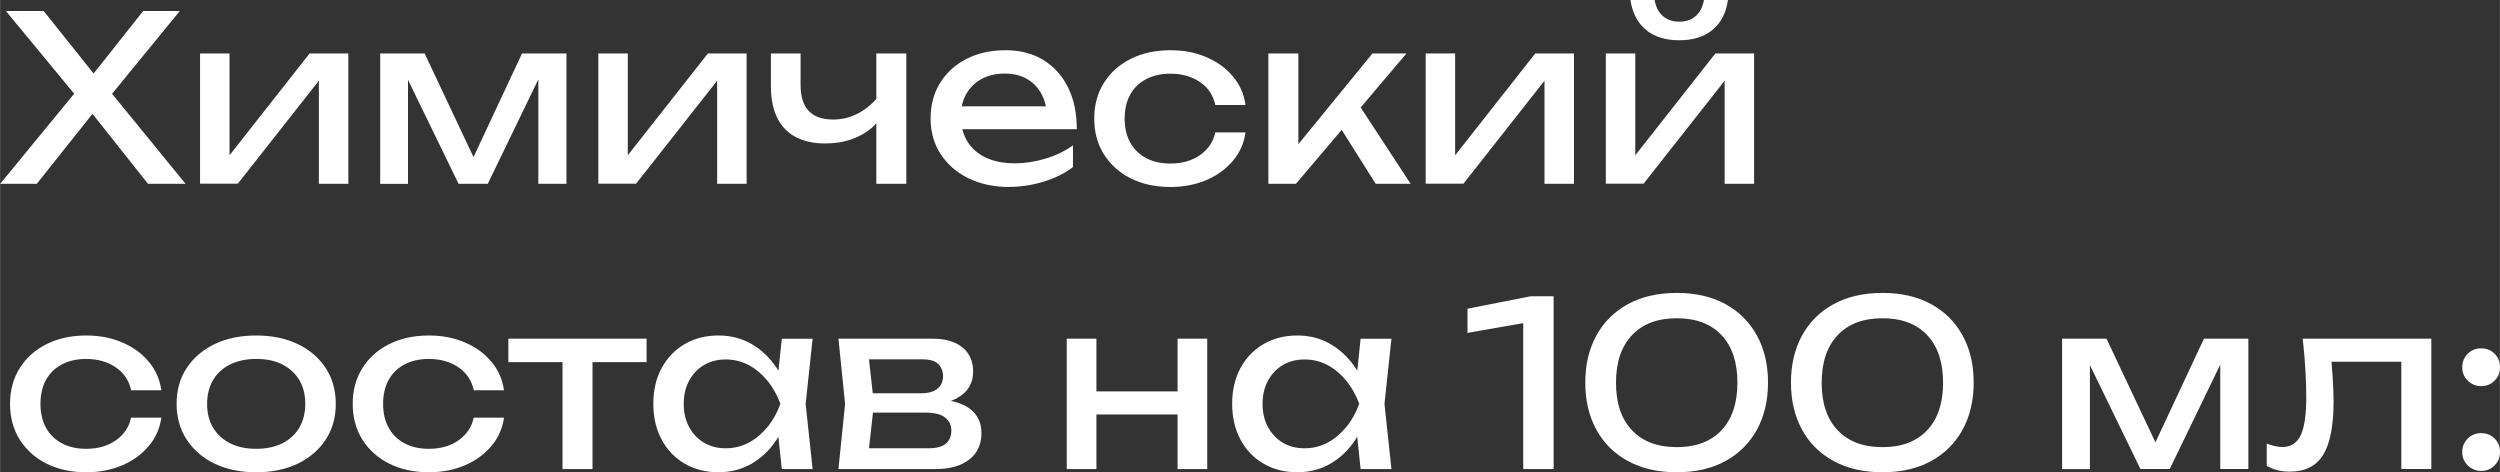
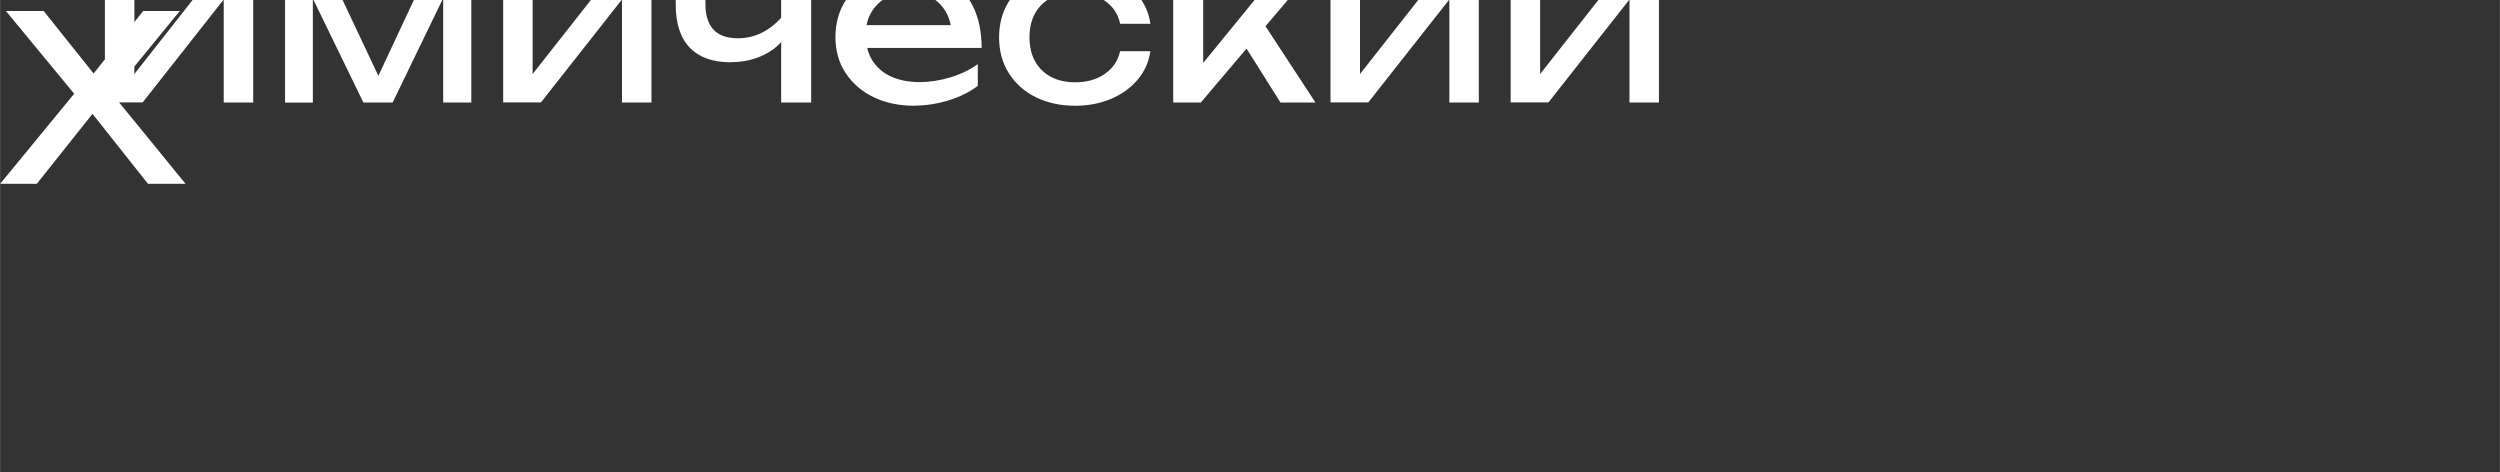
<svg xmlns="http://www.w3.org/2000/svg" xml:space="preserve" width="120.427mm" height="22.749mm" version="1.1" style="shape-rendering:geometricPrecision; text-rendering:geometricPrecision; image-rendering:optimizeQuality; fill-rule:evenodd; clip-rule:evenodd" viewBox="0 0 240.9 45.51">
  <rect x="0" y="0" width="240.9" height="45.51" fill="#333333" stroke="none" />
  <defs>
    <style type="text/css">
   
    .fil0 {fill:white;fill-rule:nonzero}
   
  </style>
  </defs>
  <g id="Слой_x0020_1">
-     <path class="fil0" d="M10.1 9.88l0 -1.69 7.77 9.52 -3.62 0 -5.99 -7.55 1.29 0 -6.01 7.55 -3.53 0 7.79 -9.48 0 1.6 -7.24 -8.77 3.64 0 5.48 6.86 -1.33 0 5.44 -6.86 3.53 0 -7.21 8.81zm9.17 7.83l0 -12.56 2.84 0 0 11.12 -0.87 -0.2 8.59 -10.92 3.73 0 0 12.56 -2.84 0 0 -11.28 0.89 0.22 -8.7 11.05 -3.64 0zm17.36 0l0 -12.56 4.28 0 5.28 11.19 -1.13 0 5.24 -11.19 4.28 0 0 12.56 -2.71 0 0 -11.61 0.75 0 -5.62 11.61 -2.82 0 -5.62 -11.56 0.75 -0.02 0 11.59 -2.71 0zm21.02 0l0 -12.56 2.84 0 0 11.12 -0.87 -0.2 8.59 -10.92 3.73 0 0 12.56 -2.84 0 0 -11.28 0.89 0.22 -8.7 11.05 -3.64 0zm21.91 -3.88c-1.72,0 -3.03,-0.47 -3.93,-1.41 -0.9,-0.94 -1.35,-2.31 -1.35,-4.12l0 -3.15 2.86 0 0 3.04c0,2.22 1.04,3.33 3.13,3.33 0.86,0 1.67,-0.2 2.43,-0.6 0.76,-0.4 1.46,-1 2.1,-1.8l0.18 2.04c-0.52,0.84 -1.25,1.5 -2.21,1.96 -0.95,0.47 -2.02,0.7 -3.21,0.7zm4.88 3.88l0 -12.56 2.89 0 0 12.56 -2.89 0zm12.81 0.31c-1.46,0 -2.77,-0.28 -3.91,-0.83 -1.14,-0.55 -2.03,-1.33 -2.69,-2.32 -0.65,-0.99 -0.98,-2.15 -0.98,-3.46 0,-1.3 0.31,-2.45 0.92,-3.43 0.61,-0.98 1.46,-1.75 2.55,-2.31 1.09,-0.55 2.33,-0.83 3.74,-0.83 1.41,0 2.62,0.31 3.65,0.94 1.03,0.63 1.82,1.51 2.39,2.65 0.56,1.14 0.84,2.48 0.84,4.02l-11.83 0 0 -2.2 10.39 0 -1.44 0.82c-0.04,-0.83 -0.24,-1.54 -0.59,-2.13 -0.35,-0.59 -0.81,-1.05 -1.4,-1.37 -0.58,-0.32 -1.28,-0.48 -2.08,-0.48 -0.84,0 -1.58,0.17 -2.21,0.51 -0.63,0.34 -1.12,0.82 -1.48,1.43 -0.36,0.61 -0.53,1.34 -0.53,2.19 0,0.93 0.21,1.74 0.63,2.42 0.42,0.68 1.02,1.2 1.8,1.56 0.78,0.36 1.7,0.54 2.76,0.54 0.96,0 1.95,-0.15 2.95,-0.45 1.01,-0.3 1.89,-0.73 2.66,-1.28l0 2.09c-0.77,0.59 -1.71,1.06 -2.81,1.4 -1.1,0.34 -2.22,0.51 -3.36,0.51zm22.77 -5.26c-0.15,1.04 -0.55,1.95 -1.22,2.74 -0.67,0.79 -1.52,1.41 -2.55,1.85 -1.04,0.44 -2.19,0.67 -3.46,0.67 -1.45,0 -2.73,-0.28 -3.83,-0.83 -1.1,-0.55 -1.96,-1.33 -2.59,-2.32 -0.62,-0.99 -0.93,-2.14 -0.93,-3.44 0,-1.3 0.31,-2.45 0.93,-3.44 0.62,-0.99 1.48,-1.76 2.59,-2.32 1.1,-0.55 2.38,-0.83 3.83,-0.83 1.27,0 2.43,0.22 3.46,0.67 1.04,0.44 1.89,1.06 2.55,1.85 0.67,0.79 1.07,1.71 1.22,2.76l-2.91 0c-0.21,-0.95 -0.7,-1.69 -1.49,-2.22 -0.78,-0.53 -1.73,-0.8 -2.84,-0.8 -0.89,0 -1.66,0.17 -2.33,0.52 -0.67,0.35 -1.18,0.84 -1.54,1.49 -0.36,0.64 -0.54,1.42 -0.54,2.32 0,0.89 0.18,1.66 0.54,2.31 0.36,0.65 0.88,1.15 1.54,1.5 0.67,0.35 1.44,0.52 2.33,0.52 1.12,0 2.08,-0.27 2.86,-0.82 0.78,-0.55 1.27,-1.27 1.46,-2.18l2.91 0zm2.2 4.95l0 -12.56 2.89 0 0 10.12 -0.87 -0.31 8.01 -9.81 3.28 0 -10.65 12.56 -2.66 0zm10.34 0l-3.91 -6.21 2.02 -1.82 5.26 8.03 -3.37 0zm4.82 0l0 -12.56 2.84 0 0 11.12 -0.87 -0.2 8.59 -10.92 3.73 0 0 12.56 -2.84 0 0 -11.28 0.89 0.22 -8.7 11.05 -3.64 0zm17.36 0l0 -12.56 2.84 0 0 11.12 -0.87 -0.2 8.59 -10.92 3.73 0 0 12.56 -2.84 0 0 -11.28 0.89 0.22 -8.7 11.05 -3.64 0zm7.08 -13.83c-1.33,0 -2.4,-0.33 -3.21,-1 -0.81,-0.67 -1.31,-1.63 -1.5,-2.89l2.33 0c0.12,0.68 0.38,1.2 0.8,1.56 0.41,0.36 0.94,0.54 1.58,0.54 0.64,0 1.16,-0.18 1.58,-0.54 0.41,-0.36 0.68,-0.88 0.8,-1.56l2.31 0c-0.18,1.26 -0.67,2.22 -1.49,2.89 -0.81,0.67 -1.88,1 -3.2,1z" />
-     <path class="fil0" d="M15.54 40.25c-0.15,1.04 -0.55,1.95 -1.22,2.74 -0.67,0.79 -1.52,1.41 -2.55,1.85 -1.04,0.44 -2.19,0.67 -3.46,0.67 -1.45,0 -2.73,-0.28 -3.83,-0.83 -1.1,-0.55 -1.96,-1.33 -2.59,-2.32 -0.62,-0.99 -0.93,-2.14 -0.93,-3.44 0,-1.3 0.31,-2.45 0.93,-3.44 0.62,-0.99 1.48,-1.76 2.59,-2.32 1.1,-0.55 2.38,-0.83 3.83,-0.83 1.27,0 2.43,0.22 3.46,0.67 1.04,0.44 1.89,1.06 2.55,1.85 0.67,0.79 1.07,1.71 1.22,2.76l-2.91 0c-0.21,-0.95 -0.7,-1.69 -1.49,-2.22 -0.78,-0.53 -1.73,-0.8 -2.84,-0.8 -0.89,0 -1.66,0.17 -2.33,0.52 -0.67,0.35 -1.18,0.84 -1.54,1.49 -0.36,0.64 -0.54,1.42 -0.54,2.32 0,0.89 0.18,1.66 0.54,2.31 0.36,0.65 0.88,1.15 1.54,1.5 0.67,0.35 1.44,0.52 2.33,0.52 1.12,0 2.08,-0.27 2.86,-0.82 0.78,-0.55 1.27,-1.27 1.46,-2.18l2.91 0zm9.14 5.26c-1.52,0 -2.86,-0.28 -4.01,-0.83 -1.15,-0.55 -2.04,-1.33 -2.69,-2.32 -0.64,-0.99 -0.97,-2.14 -0.97,-3.44 0,-1.32 0.32,-2.47 0.97,-3.45 0.64,-0.98 1.54,-1.75 2.69,-2.31 1.15,-0.55 2.48,-0.83 4.01,-0.83 1.52,0 2.86,0.28 4.01,0.83 1.15,0.55 2.04,1.32 2.69,2.31 0.64,0.98 0.97,2.13 0.97,3.45 0,1.3 -0.32,2.45 -0.97,3.44 -0.64,0.99 -1.54,1.76 -2.69,2.32 -1.15,0.55 -2.48,0.83 -4.01,0.83zm0 -2.26c0.98,0 1.82,-0.18 2.52,-0.53 0.7,-0.36 1.25,-0.85 1.63,-1.5 0.38,-0.64 0.58,-1.41 0.58,-2.3 0,-0.89 -0.19,-1.65 -0.58,-2.3 -0.38,-0.64 -0.93,-1.14 -1.63,-1.5 -0.7,-0.36 -1.54,-0.53 -2.52,-0.53 -0.96,0 -1.8,0.18 -2.51,0.53 -0.71,0.36 -1.26,0.85 -1.64,1.5 -0.38,0.64 -0.58,1.41 -0.58,2.3 0,0.89 0.19,1.65 0.58,2.3 0.38,0.64 0.93,1.14 1.64,1.5 0.71,0.36 1.55,0.53 2.51,0.53zm23.88 -3c-0.15,1.04 -0.55,1.95 -1.22,2.74 -0.67,0.79 -1.52,1.41 -2.55,1.85 -1.04,0.44 -2.19,0.67 -3.46,0.67 -1.45,0 -2.73,-0.28 -3.83,-0.83 -1.1,-0.55 -1.96,-1.33 -2.59,-2.32 -0.62,-0.99 -0.93,-2.14 -0.93,-3.44 0,-1.3 0.31,-2.45 0.93,-3.44 0.62,-0.99 1.48,-1.76 2.59,-2.32 1.1,-0.55 2.38,-0.83 3.83,-0.83 1.27,0 2.43,0.22 3.46,0.67 1.04,0.44 1.89,1.06 2.55,1.85 0.67,0.79 1.07,1.71 1.22,2.76l-2.91 0c-0.21,-0.95 -0.7,-1.69 -1.49,-2.22 -0.78,-0.53 -1.73,-0.8 -2.84,-0.8 -0.89,0 -1.66,0.17 -2.33,0.52 -0.67,0.35 -1.18,0.84 -1.54,1.49 -0.36,0.64 -0.54,1.42 -0.54,2.32 0,0.89 0.18,1.66 0.54,2.31 0.36,0.65 0.88,1.15 1.54,1.5 0.67,0.35 1.44,0.52 2.33,0.52 1.12,0 2.08,-0.27 2.86,-0.82 0.78,-0.55 1.27,-1.27 1.46,-2.18l2.91 0zm5.64 -6.61l2.89 0 0 11.56 -2.89 0 0 -11.56zm-5.22 -1l13.32 0 0 2.26 -13.32 0 0 -2.26zm26.35 12.56l-0.49 -4.66 0.58 -1.62 -0.58 -1.6 0.49 -4.68 2.97 0 -0.67 6.28 0.67 6.28 -2.97 0zm0.89 -6.28c-0.28,1.32 -0.75,2.47 -1.4,3.46 -0.65,0.99 -1.45,1.76 -2.41,2.31 -0.95,0.55 -2.02,0.82 -3.18,0.82 -1.23,0 -2.32,-0.28 -3.26,-0.83 -0.95,-0.55 -1.69,-1.33 -2.22,-2.32 -0.53,-0.99 -0.8,-2.14 -0.8,-3.44 0,-1.32 0.27,-2.47 0.8,-3.45 0.53,-0.98 1.27,-1.75 2.22,-2.31 0.95,-0.55 2.03,-0.83 3.26,-0.83 1.17,0 2.23,0.27 3.18,0.82 0.95,0.55 1.76,1.31 2.42,2.3 0.66,0.98 1.12,2.14 1.39,3.47zm-10.34 0c0,0.84 0.17,1.59 0.52,2.23 0.35,0.64 0.82,1.15 1.43,1.51 0.61,0.36 1.3,0.54 2.09,0.54 0.8,0 1.54,-0.18 2.22,-0.54 0.68,-0.36 1.28,-0.87 1.81,-1.51 0.53,-0.64 0.94,-1.39 1.25,-2.23 -0.31,-0.84 -0.73,-1.59 -1.25,-2.23 -0.53,-0.64 -1.13,-1.15 -1.81,-1.51 -0.68,-0.36 -1.42,-0.54 -2.22,-0.54 -0.78,0 -1.48,0.18 -2.09,0.54 -0.61,0.36 -1.08,0.87 -1.43,1.51 -0.35,0.64 -0.52,1.39 -0.52,2.23zm14.91 6.28l0.64 -6.28 -0.64 -6.28 9.1 0c1.21,0 2.16,0.28 2.85,0.84 0.69,0.56 1.03,1.34 1.03,2.33 0,0.92 -0.34,1.65 -1.03,2.21 -0.69,0.55 -1.65,0.88 -2.87,0.99l0.22 -0.53c1.45,0.03 2.56,0.33 3.33,0.89 0.77,0.56 1.15,1.35 1.15,2.37 0,1.08 -0.39,1.93 -1.17,2.54 -0.78,0.61 -1.85,0.92 -3.23,0.92l-9.39 0zm2.8 -0.71l-1.11 -1.29 6.97 0c0.78,0 1.35,-0.15 1.7,-0.45 0.35,-0.3 0.52,-0.73 0.52,-1.28 0,-0.49 -0.2,-0.9 -0.59,-1.22 -0.39,-0.33 -1.05,-0.49 -1.96,-0.49l-6.01 0 0 -1.86 5.59 0c0.75,0 1.31,-0.15 1.65,-0.46 0.35,-0.3 0.52,-0.7 0.52,-1.19 0,-0.47 -0.15,-0.86 -0.46,-1.17 -0.3,-0.3 -0.81,-0.45 -1.52,-0.45l-6.39 0 1.09 -1.27 0.62 5.55 -0.62 5.57zm19.2 -11.85l2.86 0 0 12.56 -2.86 0 0 -12.56zm10.68 0l2.86 0 0 12.56 -2.86 0 0 -12.56zm-9.06 5.08l10.25 0 0 2.22 -10.25 0 0 -2.22zm26.7 7.48l-0.49 -4.66 0.58 -1.62 -0.58 -1.6 0.49 -4.68 2.97 0 -0.67 6.28 0.67 6.28 -2.97 0zm0.89 -6.28c-0.28,1.32 -0.75,2.47 -1.4,3.46 -0.65,0.99 -1.45,1.76 -2.41,2.31 -0.95,0.55 -2.02,0.82 -3.18,0.82 -1.23,0 -2.32,-0.28 -3.26,-0.83 -0.95,-0.55 -1.69,-1.33 -2.22,-2.32 -0.53,-0.99 -0.8,-2.14 -0.8,-3.44 0,-1.32 0.27,-2.47 0.8,-3.45 0.53,-0.98 1.27,-1.75 2.22,-2.31 0.95,-0.55 2.03,-0.83 3.26,-0.83 1.17,0 2.23,0.27 3.18,0.82 0.95,0.55 1.76,1.31 2.42,2.3 0.66,0.98 1.12,2.14 1.39,3.47zm-10.34 0c0,0.84 0.17,1.59 0.52,2.23 0.35,0.64 0.82,1.15 1.43,1.51 0.61,0.36 1.3,0.54 2.09,0.54 0.8,0 1.54,-0.18 2.22,-0.54 0.68,-0.36 1.28,-0.87 1.81,-1.51 0.53,-0.64 0.94,-1.39 1.25,-2.23 -0.31,-0.84 -0.73,-1.59 -1.25,-2.23 -0.53,-0.64 -1.13,-1.15 -1.81,-1.51 -0.68,-0.36 -1.42,-0.54 -2.22,-0.54 -0.78,0 -1.48,0.18 -2.09,0.54 -0.61,0.36 -1.08,0.87 -1.43,1.51 -0.35,0.64 -0.52,1.39 -0.52,2.23zm28.05 -10.37l0 16.65 -2.93 0 0 -15.76 1.6 1.42 -6.97 1.22 0 -2.33 6.1 -1.2 2.2 0zm11.87 16.96c-1.82,0 -3.39,-0.36 -4.71,-1.08 -1.32,-0.72 -2.33,-1.72 -3.04,-3.02 -0.71,-1.29 -1.07,-2.81 -1.07,-4.54 0,-1.73 0.36,-3.24 1.07,-4.54 0.71,-1.29 1.72,-2.3 3.04,-3.02 1.32,-0.72 2.89,-1.08 4.71,-1.08 1.82,0 3.38,0.36 4.69,1.08 1.31,0.72 2.32,1.72 3.03,3.02 0.71,1.29 1.07,2.81 1.07,4.54 0,1.73 -0.36,3.24 -1.07,4.54 -0.71,1.29 -1.72,2.3 -3.03,3.02 -1.31,0.72 -2.87,1.08 -4.69,1.08zm0 -2.42c1.85,0 3.28,-0.54 4.31,-1.63 1.02,-1.09 1.53,-2.62 1.53,-4.58 0,-1.97 -0.51,-3.5 -1.53,-4.58 -1.02,-1.09 -2.46,-1.63 -4.31,-1.63 -1.85,0 -3.29,0.54 -4.32,1.63 -1.03,1.09 -1.54,2.62 -1.54,4.58 0,1.97 0.51,3.5 1.54,4.58 1.03,1.09 2.47,1.63 4.32,1.63zm19.82 2.42c-1.82,0 -3.39,-0.36 -4.71,-1.08 -1.32,-0.72 -2.33,-1.72 -3.04,-3.02 -0.71,-1.29 -1.07,-2.81 -1.07,-4.54 0,-1.73 0.36,-3.24 1.07,-4.54 0.71,-1.29 1.72,-2.3 3.04,-3.02 1.32,-0.72 2.89,-1.08 4.71,-1.08 1.82,0 3.38,0.36 4.69,1.08 1.31,0.72 2.32,1.72 3.03,3.02 0.71,1.29 1.07,2.81 1.07,4.54 0,1.73 -0.36,3.24 -1.07,4.54 -0.71,1.29 -1.72,2.3 -3.03,3.02 -1.31,0.72 -2.87,1.08 -4.69,1.08zm0 -2.42c1.85,0 3.28,-0.54 4.31,-1.63 1.02,-1.09 1.53,-2.62 1.53,-4.58 0,-1.97 -0.51,-3.5 -1.53,-4.58 -1.02,-1.09 -2.46,-1.63 -4.31,-1.63 -1.85,0 -3.29,0.54 -4.32,1.63 -1.03,1.09 -1.54,2.62 -1.54,4.58 0,1.97 0.51,3.5 1.54,4.58 1.03,1.09 2.47,1.63 4.32,1.63zm17.31 2.11l0 -12.56 4.28 0 5.28 11.19 -1.13 0 5.24 -11.19 4.28 0 0 12.56 -2.71 0 0 -11.61 0.75 0 -5.62 11.61 -2.82 0 -5.62 -11.56 0.75 -0.02 0 11.59 -2.71 0zm23.22 -12.56l12.36 0 0 12.56 -2.89 0 0 -11.67 1.33 1.33 -9.37 0 1.24 -1.02c0.07,0.92 0.14,1.79 0.19,2.61 0.05,0.82 0.08,1.56 0.08,2.21 0,2.37 -0.33,4.09 -1,5.17 -0.67,1.08 -1.74,1.62 -3.22,1.62 -0.4,0 -0.78,-0.04 -1.15,-0.13 -0.37,-0.09 -0.72,-0.23 -1.07,-0.42l0 -2.15c0.27,0.1 0.53,0.19 0.79,0.24 0.26,0.06 0.5,0.09 0.72,0.09 0.81,0 1.4,-0.38 1.76,-1.13 0.36,-0.75 0.54,-1.98 0.54,-3.68 0,-0.74 -0.03,-1.58 -0.08,-2.53 -0.05,-0.95 -0.14,-1.98 -0.26,-3.09zm17.16 12.74c-0.5,0 -0.93,-0.18 -1.29,-0.53 -0.36,-0.36 -0.53,-0.78 -0.53,-1.29 0,-0.52 0.18,-0.95 0.53,-1.3 0.36,-0.35 0.78,-0.52 1.29,-0.52 0.52,0 0.95,0.17 1.3,0.52 0.35,0.35 0.52,0.78 0.52,1.3 0,0.5 -0.17,0.93 -0.52,1.29 -0.35,0.36 -0.78,0.53 -1.3,0.53zm0 -8.17c-0.5,0 -0.93,-0.18 -1.29,-0.53 -0.36,-0.36 -0.53,-0.78 -0.53,-1.29 0,-0.52 0.18,-0.95 0.53,-1.3 0.36,-0.35 0.78,-0.52 1.29,-0.52 0.52,0 0.95,0.17 1.3,0.52 0.35,0.35 0.52,0.78 0.52,1.3 0,0.5 -0.17,0.93 -0.52,1.29 -0.35,0.36 -0.78,0.53 -1.3,0.53z" />
+     <path class="fil0" d="M10.1 9.88l0 -1.69 7.77 9.52 -3.62 0 -5.99 -7.55 1.29 0 -6.01 7.55 -3.53 0 7.79 -9.48 0 1.6 -7.24 -8.77 3.64 0 5.48 6.86 -1.33 0 5.44 -6.86 3.53 0 -7.21 8.81zl0 -12.56 2.84 0 0 11.12 -0.87 -0.2 8.59 -10.92 3.73 0 0 12.56 -2.84 0 0 -11.28 0.89 0.22 -8.7 11.05 -3.64 0zm17.36 0l0 -12.56 4.28 0 5.28 11.19 -1.13 0 5.24 -11.19 4.28 0 0 12.56 -2.71 0 0 -11.61 0.75 0 -5.62 11.61 -2.82 0 -5.62 -11.56 0.75 -0.02 0 11.59 -2.71 0zm21.02 0l0 -12.56 2.84 0 0 11.12 -0.87 -0.2 8.59 -10.92 3.73 0 0 12.56 -2.84 0 0 -11.28 0.89 0.22 -8.7 11.05 -3.64 0zm21.91 -3.88c-1.72,0 -3.03,-0.47 -3.93,-1.41 -0.9,-0.94 -1.35,-2.31 -1.35,-4.12l0 -3.15 2.86 0 0 3.04c0,2.22 1.04,3.33 3.13,3.33 0.86,0 1.67,-0.2 2.43,-0.6 0.76,-0.4 1.46,-1 2.1,-1.8l0.18 2.04c-0.52,0.84 -1.25,1.5 -2.21,1.96 -0.95,0.47 -2.02,0.7 -3.21,0.7zm4.88 3.88l0 -12.56 2.89 0 0 12.56 -2.89 0zm12.81 0.31c-1.46,0 -2.77,-0.28 -3.91,-0.83 -1.14,-0.55 -2.03,-1.33 -2.69,-2.32 -0.65,-0.99 -0.98,-2.15 -0.98,-3.46 0,-1.3 0.31,-2.45 0.92,-3.43 0.61,-0.98 1.46,-1.75 2.55,-2.31 1.09,-0.55 2.33,-0.83 3.74,-0.83 1.41,0 2.62,0.31 3.65,0.94 1.03,0.63 1.82,1.51 2.39,2.65 0.56,1.14 0.84,2.48 0.84,4.02l-11.83 0 0 -2.2 10.39 0 -1.44 0.82c-0.04,-0.83 -0.24,-1.54 -0.59,-2.13 -0.35,-0.59 -0.81,-1.05 -1.4,-1.37 -0.58,-0.32 -1.28,-0.48 -2.08,-0.48 -0.84,0 -1.58,0.17 -2.21,0.51 -0.63,0.34 -1.12,0.82 -1.48,1.43 -0.36,0.61 -0.53,1.34 -0.53,2.19 0,0.93 0.21,1.74 0.63,2.42 0.42,0.68 1.02,1.2 1.8,1.56 0.78,0.36 1.7,0.54 2.76,0.54 0.96,0 1.95,-0.15 2.95,-0.45 1.01,-0.3 1.89,-0.73 2.66,-1.28l0 2.09c-0.77,0.59 -1.71,1.06 -2.81,1.4 -1.1,0.34 -2.22,0.51 -3.36,0.51zm22.77 -5.26c-0.15,1.04 -0.55,1.95 -1.22,2.74 -0.67,0.79 -1.52,1.41 -2.55,1.85 -1.04,0.44 -2.19,0.67 -3.46,0.67 -1.45,0 -2.73,-0.28 -3.83,-0.83 -1.1,-0.55 -1.96,-1.33 -2.59,-2.32 -0.62,-0.99 -0.93,-2.14 -0.93,-3.44 0,-1.3 0.31,-2.45 0.93,-3.44 0.62,-0.99 1.48,-1.76 2.59,-2.32 1.1,-0.55 2.38,-0.83 3.83,-0.83 1.27,0 2.43,0.22 3.46,0.67 1.04,0.44 1.89,1.06 2.55,1.85 0.67,0.79 1.07,1.71 1.22,2.76l-2.91 0c-0.21,-0.95 -0.7,-1.69 -1.49,-2.22 -0.78,-0.53 -1.73,-0.8 -2.84,-0.8 -0.89,0 -1.66,0.17 -2.33,0.52 -0.67,0.35 -1.18,0.84 -1.54,1.49 -0.36,0.64 -0.54,1.42 -0.54,2.32 0,0.89 0.18,1.66 0.54,2.31 0.36,0.65 0.88,1.15 1.54,1.5 0.67,0.35 1.44,0.52 2.33,0.52 1.12,0 2.08,-0.27 2.86,-0.82 0.78,-0.55 1.27,-1.27 1.46,-2.18l2.91 0zm2.2 4.95l0 -12.56 2.89 0 0 10.12 -0.87 -0.31 8.01 -9.81 3.28 0 -10.65 12.56 -2.66 0zm10.34 0l-3.91 -6.21 2.02 -1.82 5.26 8.03 -3.37 0zm4.82 0l0 -12.56 2.84 0 0 11.12 -0.87 -0.2 8.59 -10.92 3.73 0 0 12.56 -2.84 0 0 -11.28 0.89 0.22 -8.7 11.05 -3.64 0zm17.36 0l0 -12.56 2.84 0 0 11.12 -0.87 -0.2 8.59 -10.92 3.73 0 0 12.56 -2.84 0 0 -11.28 0.89 0.22 -8.7 11.05 -3.64 0zm7.08 -13.83c-1.33,0 -2.4,-0.33 -3.21,-1 -0.81,-0.67 -1.31,-1.63 -1.5,-2.89l2.33 0c0.12,0.68 0.38,1.2 0.8,1.56 0.41,0.36 0.94,0.54 1.58,0.54 0.64,0 1.16,-0.18 1.58,-0.54 0.41,-0.36 0.68,-0.88 0.8,-1.56l2.31 0c-0.18,1.26 -0.67,2.22 -1.49,2.89 -0.81,0.67 -1.88,1 -3.2,1z" />
  </g>
</svg>